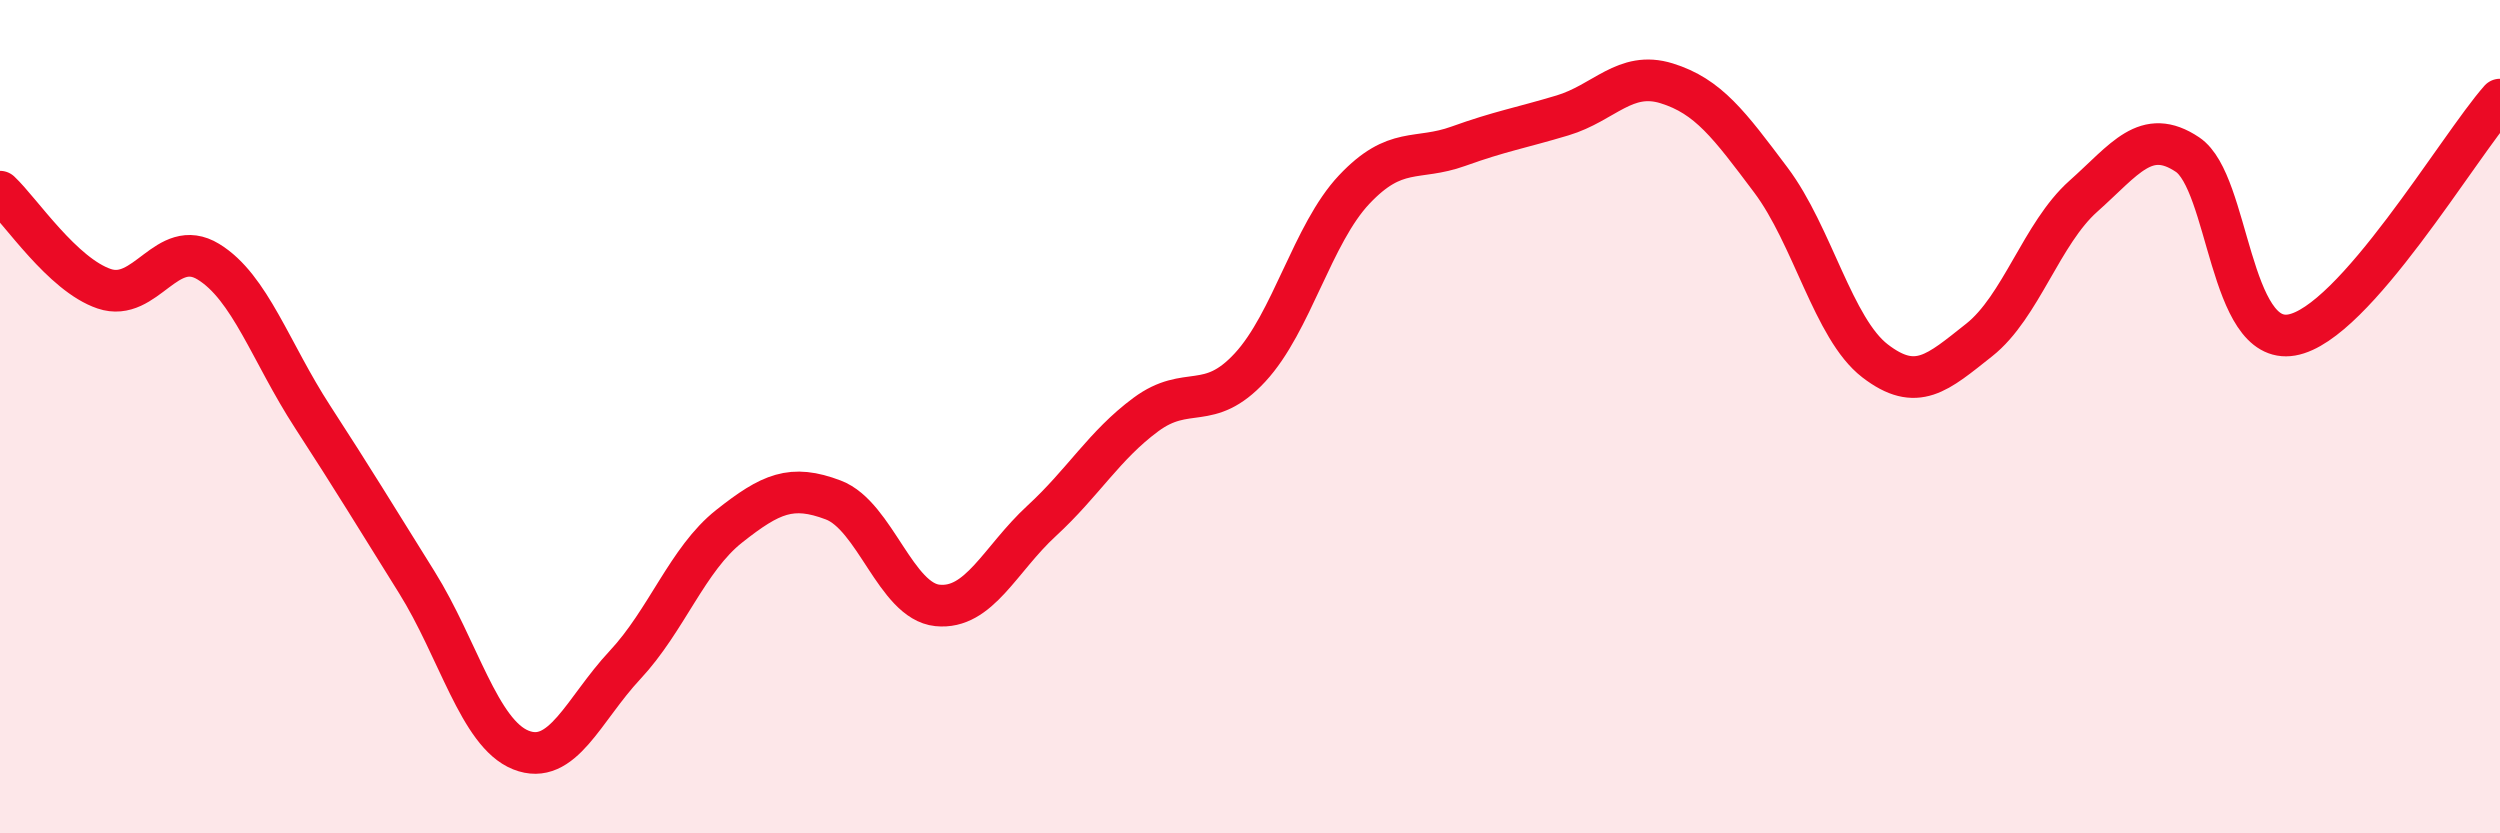
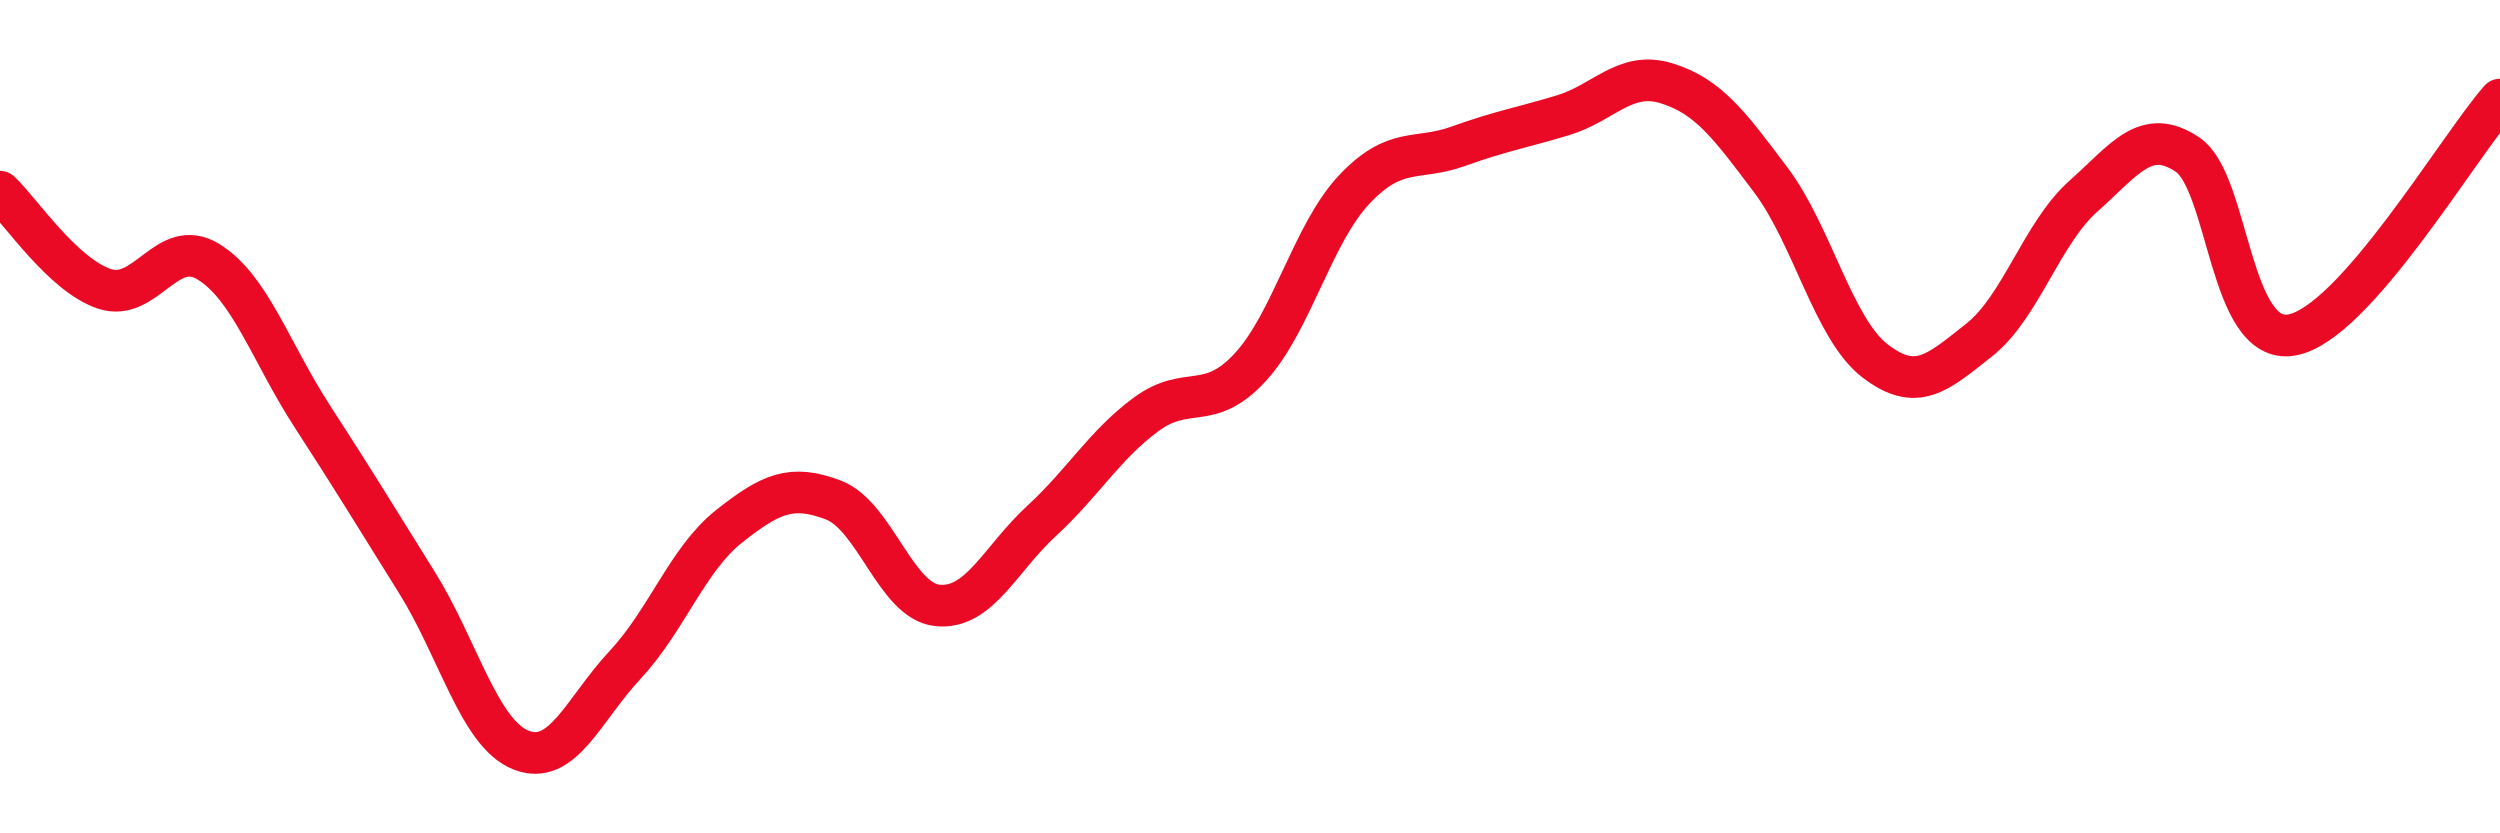
<svg xmlns="http://www.w3.org/2000/svg" width="60" height="20" viewBox="0 0 60 20">
-   <path d="M 0,4.6 C 0.5,5.07 1.5,6.59 2.5,6.93 C 3.5,7.27 4,5.67 5,6.28 C 6,6.89 6.5,8.46 7.5,10 C 8.5,11.54 9,12.37 10,13.97 C 11,15.57 11.5,17.6 12.5,18 C 13.5,18.4 14,17.03 15,15.96 C 16,14.89 16.5,13.42 17.5,12.63 C 18.5,11.84 19,11.62 20,12 C 21,12.38 21.5,14.43 22.5,14.53 C 23.5,14.63 24,13.42 25,12.5 C 26,11.58 26.5,10.69 27.5,9.95 C 28.5,9.21 29,9.9 30,8.82 C 31,7.74 31.5,5.61 32.5,4.55 C 33.5,3.49 34,3.87 35,3.51 C 36,3.15 36.5,3.07 37.5,2.77 C 38.5,2.47 39,1.69 40,2 C 41,2.31 41.5,2.99 42.5,4.32 C 43.5,5.65 44,7.89 45,8.66 C 46,9.43 46.5,8.95 47.5,8.16 C 48.5,7.37 49,5.6 50,4.71 C 51,3.82 51.5,3.04 52.5,3.71 C 53.5,4.38 53.5,8.3 55,8.04 C 56.5,7.78 59,3.52 60,2.39L60 20L0 20Z" fill="#EB0A25" opacity="0.1" stroke-linecap="round" stroke-linejoin="round" />
  <path d="M 0,4.6 C 0.5,5.07 1.5,6.59 2.5,6.93 C 3.5,7.27 4,5.67 5,6.28 C 6,6.89 6.5,8.46 7.5,10 C 8.5,11.54 9,12.37 10,13.97 C 11,15.57 11.5,17.6 12.5,18 C 13.5,18.4 14,17.03 15,15.96 C 16,14.89 16.5,13.42 17.5,12.63 C 18.5,11.84 19,11.62 20,12 C 21,12.38 21.5,14.43 22.5,14.53 C 23.5,14.63 24,13.42 25,12.5 C 26,11.58 26.5,10.69 27.5,9.95 C 28.5,9.21 29,9.9 30,8.82 C 31,7.74 31.5,5.61 32.5,4.55 C 33.5,3.49 34,3.87 35,3.51 C 36,3.15 36.5,3.07 37.5,2.77 C 38.5,2.47 39,1.69 40,2 C 41,2.31 41.5,2.99 42.5,4.32 C 43.5,5.65 44,7.89 45,8.66 C 46,9.43 46.5,8.95 47.5,8.16 C 48.5,7.37 49,5.6 50,4.71 C 51,3.82 51.5,3.04 52.5,3.71 C 53.5,4.38 53.5,8.3 55,8.04 C 56.5,7.78 59,3.52 60,2.39" stroke="#EB0A25" stroke-width="1" fill="none" stroke-linecap="round" stroke-linejoin="round" />
</svg>